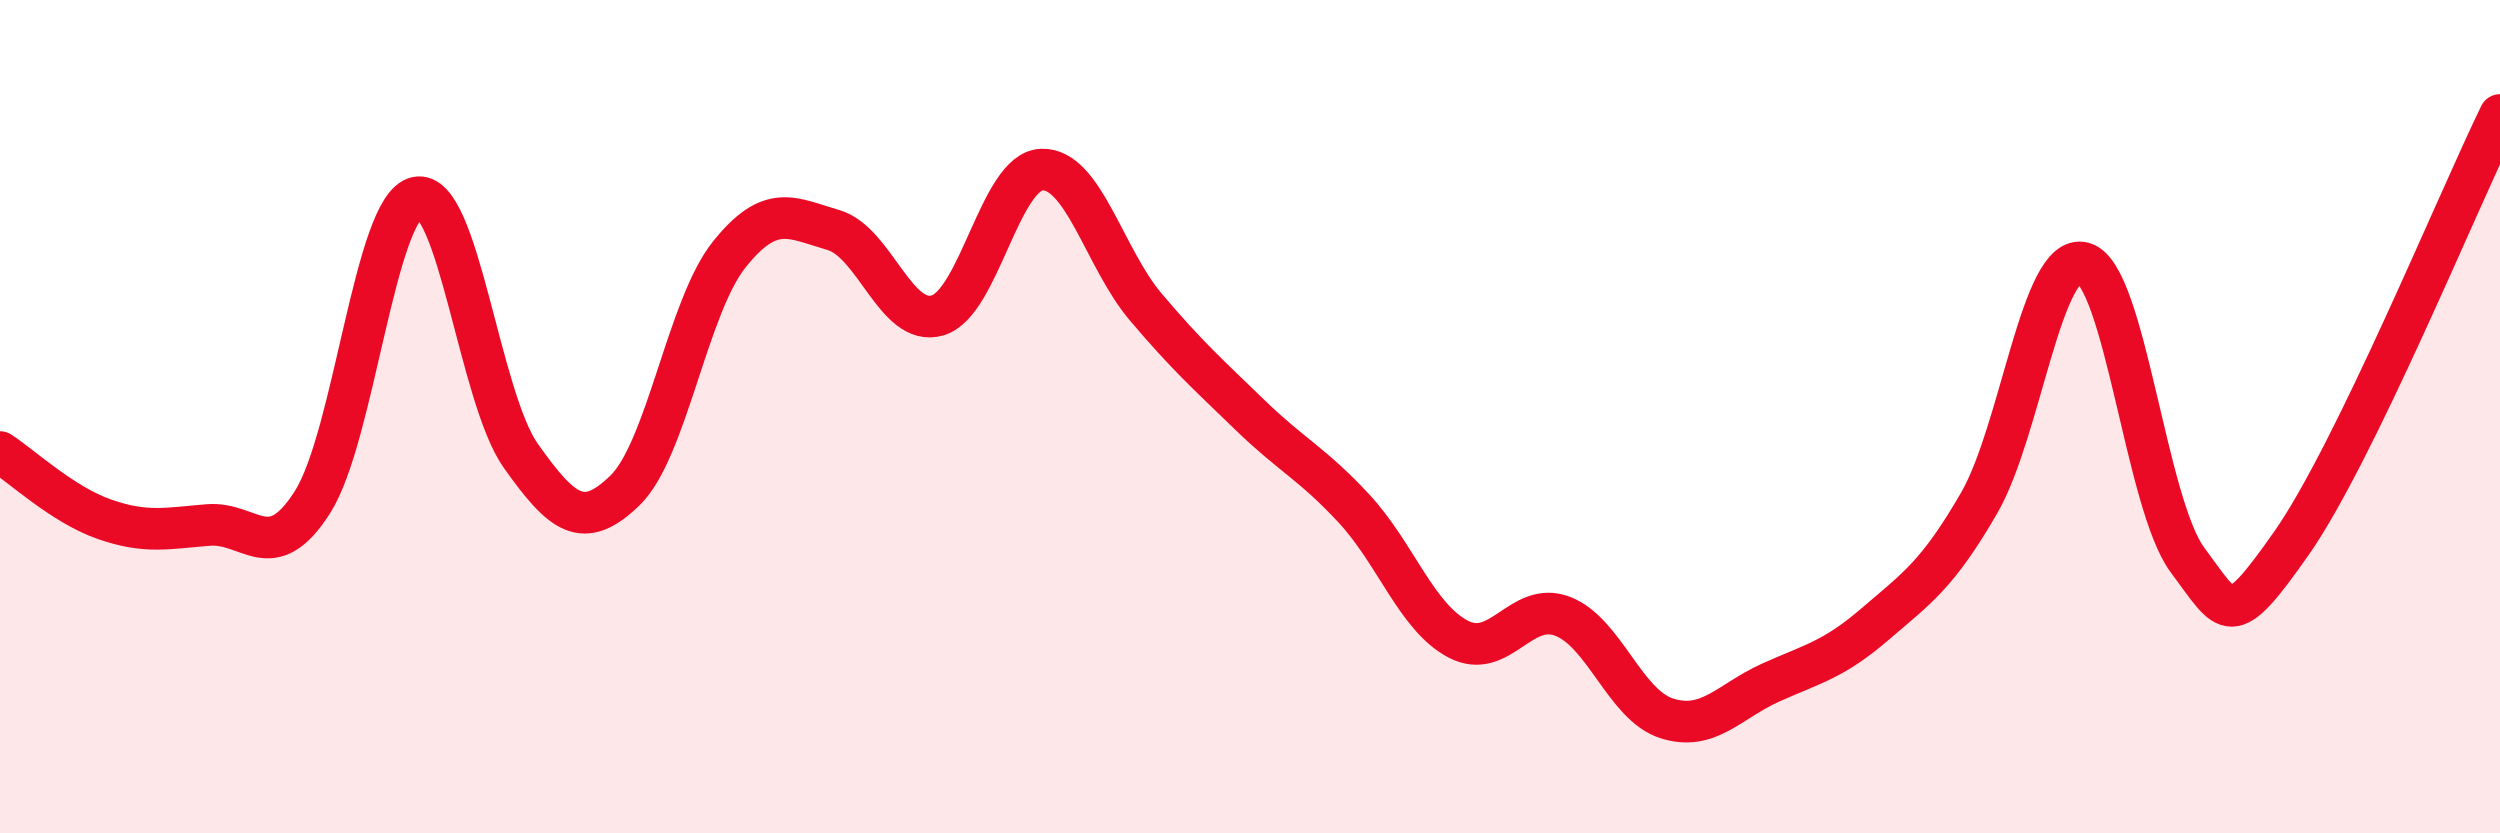
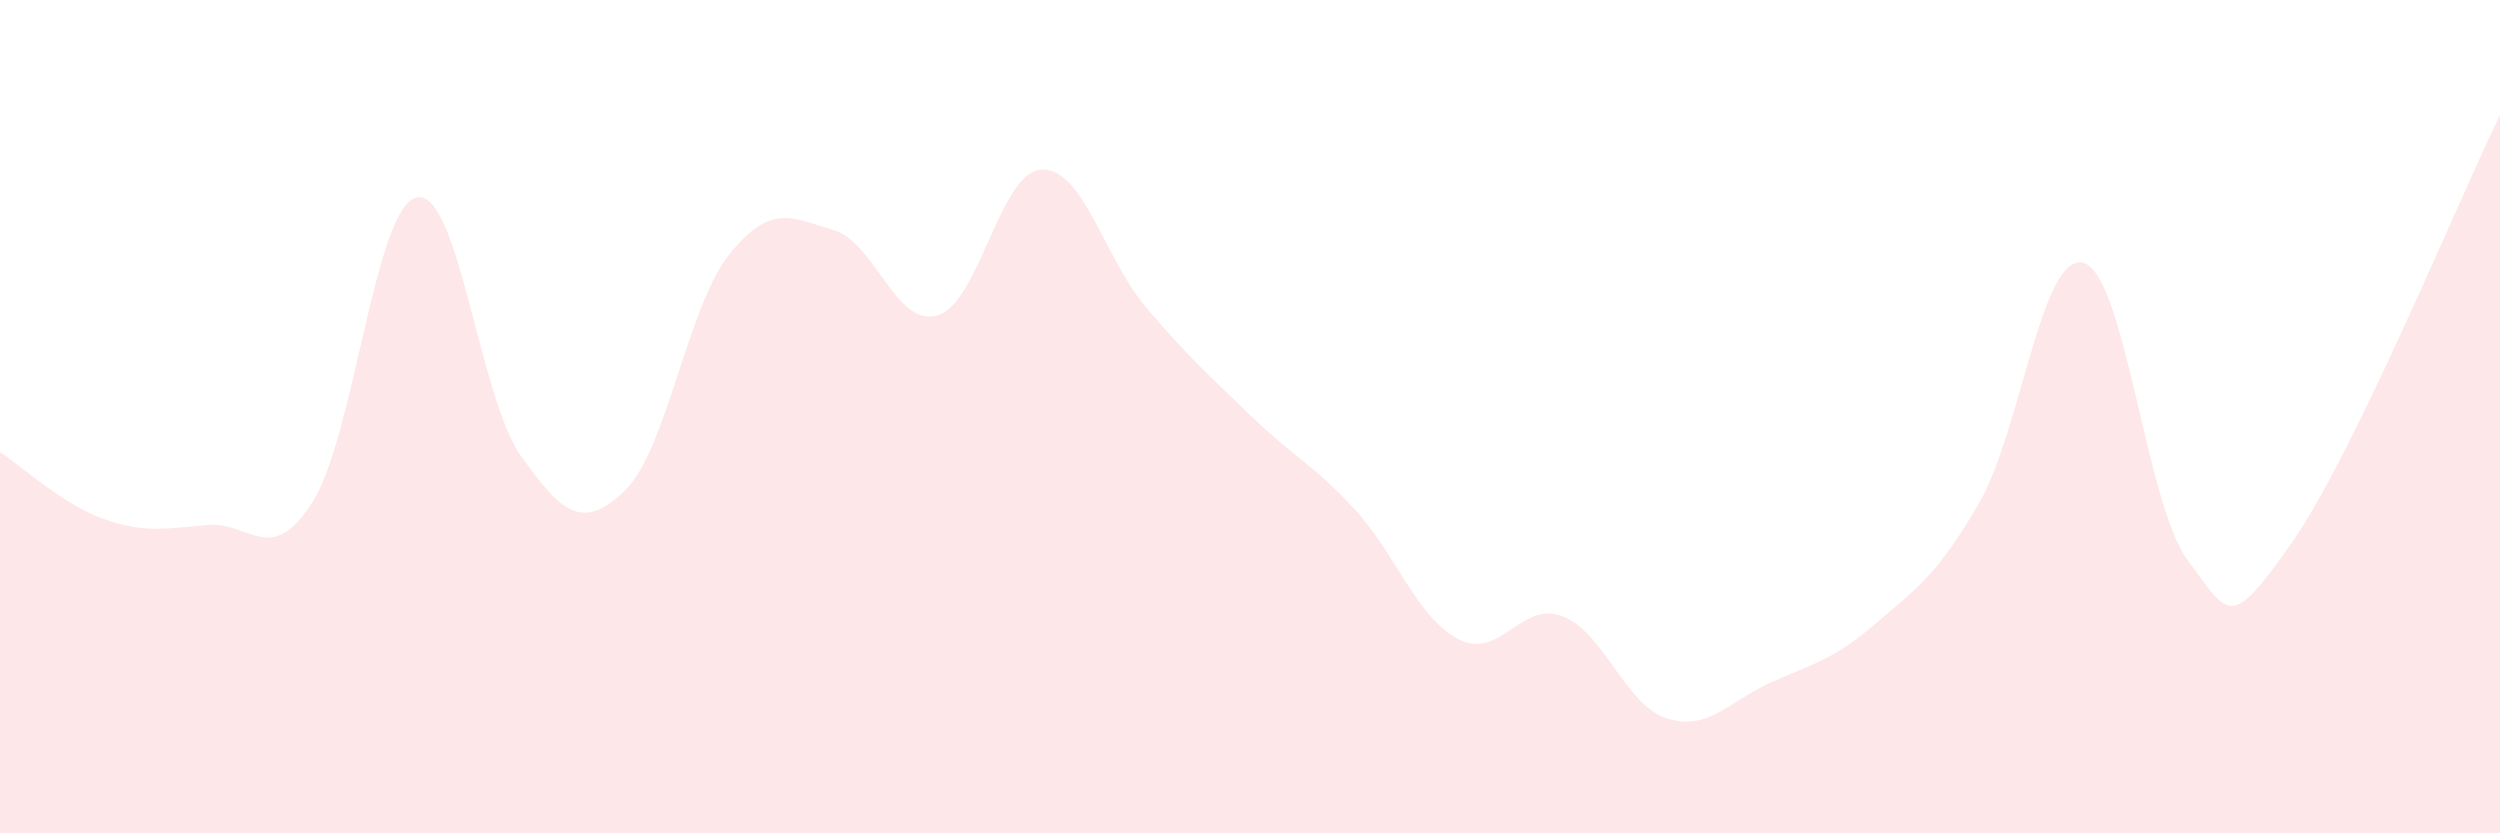
<svg xmlns="http://www.w3.org/2000/svg" width="60" height="20" viewBox="0 0 60 20">
  <path d="M 0,10.85 C 0.5,11.17 1.5,12.11 2.5,12.46 C 3.5,12.81 4,12.68 5,12.6 C 6,12.52 6.5,13.62 7.5,12.05 C 8.5,10.48 9,4.96 10,4.74 C 11,4.52 11.5,9.53 12.5,10.94 C 13.5,12.35 14,12.74 15,11.77 C 16,10.8 16.5,7.36 17.5,6.11 C 18.5,4.86 19,5.23 20,5.52 C 21,5.81 21.5,7.86 22.5,7.57 C 23.5,7.28 24,4.11 25,4.07 C 26,4.03 26.5,6.19 27.5,7.37 C 28.5,8.55 29,8.99 30,9.96 C 31,10.93 31.5,11.13 32.5,12.21 C 33.5,13.29 34,14.82 35,15.34 C 36,15.86 36.5,14.41 37.5,14.79 C 38.5,15.17 39,16.92 40,17.24 C 41,17.56 41.5,16.83 42.5,16.38 C 43.5,15.93 44,15.84 45,14.98 C 46,14.12 46.5,13.8 47.5,12.07 C 48.5,10.34 49,6.04 50,6.31 C 51,6.58 51.5,12.1 52.5,13.44 C 53.5,14.78 53.5,15.17 55,13.03 C 56.5,10.89 59,4.81 60,2.76L60 20L0 20Z" fill="#EB0A25" opacity="0.1" stroke-linecap="round" stroke-linejoin="round" />
-   <path d="M 0,10.85 C 0.5,11.17 1.5,12.11 2.5,12.46 C 3.5,12.81 4,12.68 5,12.6 C 6,12.52 6.5,13.62 7.5,12.05 C 8.5,10.48 9,4.96 10,4.74 C 11,4.52 11.5,9.53 12.5,10.94 C 13.5,12.35 14,12.74 15,11.77 C 16,10.8 16.5,7.36 17.5,6.11 C 18.5,4.86 19,5.23 20,5.52 C 21,5.81 21.5,7.86 22.5,7.57 C 23.5,7.28 24,4.11 25,4.07 C 26,4.03 26.5,6.19 27.5,7.37 C 28.5,8.55 29,8.99 30,9.96 C 31,10.93 31.5,11.13 32.5,12.21 C 33.5,13.29 34,14.82 35,15.34 C 36,15.86 36.5,14.41 37.5,14.79 C 38.5,15.17 39,16.92 40,17.24 C 41,17.56 41.5,16.83 42.5,16.38 C 43.5,15.93 44,15.84 45,14.98 C 46,14.12 46.5,13.8 47.5,12.07 C 48.5,10.34 49,6.04 50,6.31 C 51,6.58 51.5,12.1 52.5,13.44 C 53.5,14.78 53.5,15.17 55,13.03 C 56.5,10.89 59,4.81 60,2.76" stroke="#EB0A25" stroke-width="1" fill="none" stroke-linecap="round" stroke-linejoin="round" />
</svg>